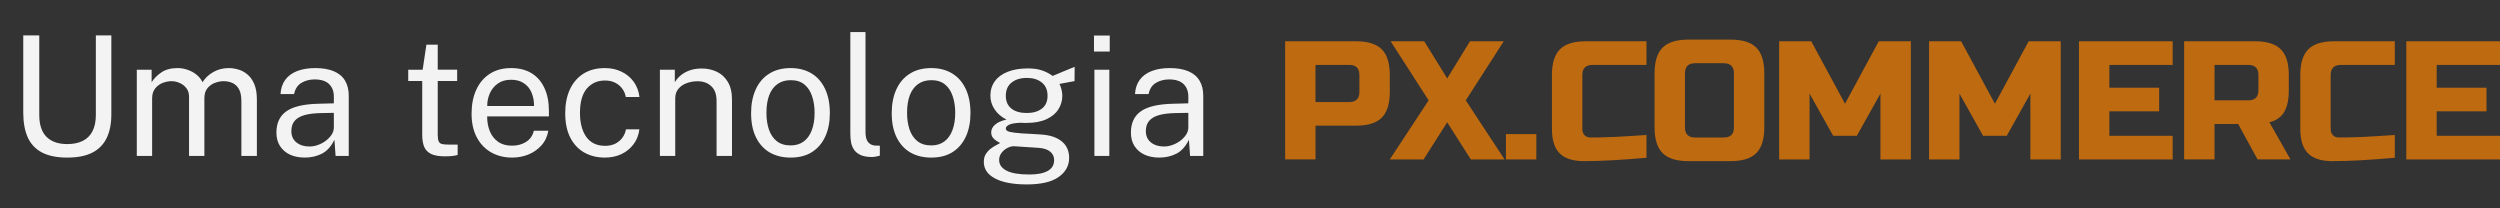
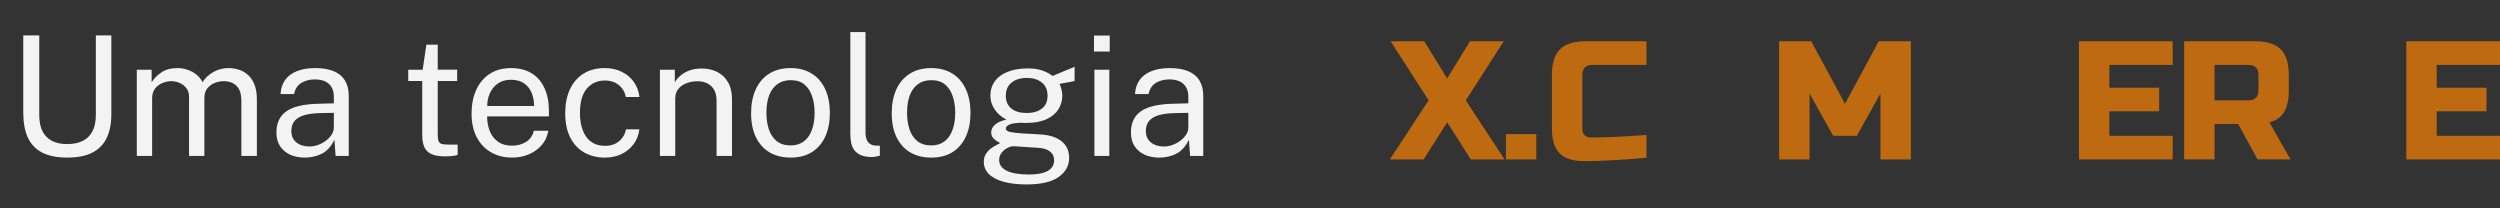
<svg xmlns="http://www.w3.org/2000/svg" width="180" height="15" viewBox="0 0 180 15" fill="none">
  <rect x="0" y="0" width="180" height="15" fill="#333333" stroke="none" />
  <path d="M4.843 11.346C4.091 11.346 3.481 11.222 3.013 10.974C2.549 10.726 2.209 10.362 1.993 9.882C1.781 9.402 1.675 8.812 1.675 8.112V2.55H2.827V8.28C2.827 8.98 3.001 9.504 3.349 9.852C3.697 10.2 4.195 10.374 4.843 10.374C5.279 10.374 5.649 10.298 5.953 10.146C6.261 9.994 6.495 9.764 6.655 9.456C6.819 9.144 6.901 8.752 6.901 8.28V2.55H8.017V8.226C8.017 8.894 7.907 9.46 7.687 9.924C7.467 10.388 7.123 10.742 6.655 10.986C6.191 11.226 5.587 11.346 4.843 11.346ZM9.849 11.226V5.022H10.917V5.922C11.089 5.65 11.325 5.412 11.625 5.208C11.925 5.004 12.315 4.902 12.795 4.902C13.019 4.902 13.247 4.94 13.479 5.016C13.715 5.092 13.931 5.206 14.127 5.358C14.323 5.51 14.475 5.696 14.583 5.916C14.775 5.612 15.035 5.368 15.363 5.184C15.691 4.996 16.061 4.902 16.473 4.902C16.689 4.902 16.915 4.936 17.151 5.004C17.387 5.068 17.605 5.184 17.805 5.352C18.009 5.516 18.175 5.746 18.303 6.042C18.431 6.334 18.495 6.71 18.495 7.17V11.226H17.379V7.278C17.379 6.902 17.319 6.612 17.199 6.408C17.079 6.2 16.921 6.054 16.725 5.97C16.533 5.886 16.327 5.844 16.107 5.844C15.915 5.844 15.711 5.882 15.495 5.958C15.279 6.034 15.095 6.162 14.943 6.342C14.791 6.522 14.715 6.768 14.715 7.08V11.226H13.611V6.954C13.611 6.71 13.545 6.506 13.413 6.342C13.285 6.178 13.123 6.054 12.927 5.97C12.735 5.886 12.543 5.844 12.351 5.844C12.139 5.844 11.925 5.886 11.709 5.97C11.497 6.054 11.317 6.188 11.169 6.372C11.025 6.552 10.953 6.788 10.953 7.08V11.226H9.849ZM21.948 11.346C21.544 11.346 21.189 11.276 20.881 11.136C20.576 10.992 20.337 10.786 20.16 10.518C19.988 10.25 19.902 9.926 19.902 9.546C19.902 8.858 20.142 8.346 20.622 8.01C21.102 7.674 21.872 7.494 22.933 7.47L24.037 7.44V6.954C24.037 6.574 23.922 6.274 23.695 6.054C23.466 5.83 23.114 5.718 22.639 5.718C22.282 5.722 21.968 5.806 21.697 5.97C21.424 6.134 21.25 6.402 21.174 6.774H20.197C20.221 6.37 20.332 6.03 20.532 5.754C20.736 5.474 21.023 5.262 21.39 5.118C21.759 4.974 22.192 4.902 22.692 4.902C23.233 4.902 23.68 4.978 24.037 5.13C24.396 5.282 24.665 5.506 24.84 5.802C25.02 6.098 25.11 6.462 25.11 6.894V11.226H24.163L24.078 10.062C23.843 10.546 23.538 10.882 23.166 11.07C22.799 11.254 22.392 11.346 21.948 11.346ZM22.279 10.548C22.491 10.548 22.698 10.51 22.902 10.434C23.11 10.358 23.299 10.256 23.466 10.128C23.639 9.996 23.776 9.85 23.881 9.69C23.985 9.526 24.037 9.358 24.037 9.186V8.124L23.119 8.142C22.642 8.15 22.247 8.198 21.93 8.286C21.614 8.374 21.377 8.512 21.216 8.7C21.056 8.888 20.977 9.134 20.977 9.438C20.977 9.786 21.099 10.058 21.343 10.254C21.587 10.45 21.898 10.548 22.279 10.548ZM32.033 11.256C31.605 11.256 31.273 11.198 31.037 11.082C30.801 10.966 30.635 10.794 30.539 10.566C30.447 10.338 30.401 10.058 30.401 9.726V5.832H29.393V5.022H30.431L30.701 3.216H31.517V5.016H32.915V5.832H31.517V9.69C31.517 9.91 31.539 10.072 31.583 10.176C31.631 10.276 31.709 10.34 31.817 10.368C31.925 10.396 32.077 10.41 32.273 10.41H32.951V11.154C32.875 11.182 32.759 11.206 32.603 11.226C32.451 11.246 32.261 11.256 32.033 11.256ZM36.881 11.346C36.305 11.346 35.797 11.22 35.357 10.968C34.917 10.716 34.573 10.354 34.325 9.882C34.077 9.41 33.953 8.844 33.953 8.184C33.953 7.532 34.065 6.96 34.289 6.468C34.513 5.976 34.837 5.592 35.261 5.316C35.689 5.04 36.203 4.902 36.803 4.902C37.387 4.902 37.881 5.028 38.285 5.28C38.689 5.532 38.995 5.888 39.203 6.348C39.415 6.804 39.521 7.346 39.521 7.974V8.382H35.075C35.075 8.774 35.139 9.13 35.267 9.45C35.399 9.766 35.597 10.018 35.861 10.206C36.125 10.394 36.459 10.488 36.863 10.488C37.259 10.488 37.599 10.396 37.883 10.212C38.171 10.028 38.355 9.762 38.435 9.414H39.479C39.407 9.834 39.239 10.188 38.975 10.476C38.715 10.764 38.401 10.982 38.033 11.13C37.669 11.274 37.285 11.346 36.881 11.346ZM35.081 7.632H38.453C38.453 7.276 38.393 6.956 38.273 6.672C38.153 6.384 37.969 6.158 37.721 5.994C37.477 5.826 37.169 5.742 36.797 5.742C36.409 5.742 36.087 5.836 35.831 6.024C35.575 6.208 35.385 6.446 35.261 6.738C35.137 7.026 35.077 7.324 35.081 7.632ZM43.552 11.346C42.992 11.346 42.496 11.224 42.064 10.98C41.636 10.736 41.3 10.376 41.056 9.9C40.816 9.424 40.696 8.84 40.696 8.148C40.696 7.5 40.806 6.934 41.026 6.45C41.25 5.962 41.574 5.582 41.998 5.31C42.426 5.038 42.944 4.902 43.552 4.902C43.996 4.902 44.394 4.988 44.746 5.16C45.102 5.328 45.394 5.568 45.622 5.88C45.85 6.192 45.99 6.56 46.042 6.984H45.058C45.022 6.768 44.938 6.57 44.806 6.39C44.678 6.21 44.508 6.066 44.296 5.958C44.088 5.85 43.842 5.796 43.558 5.796C43.026 5.796 42.592 5.988 42.256 6.372C41.924 6.756 41.758 7.344 41.758 8.136C41.758 8.852 41.91 9.426 42.214 9.858C42.522 10.286 42.974 10.5 43.57 10.5C43.854 10.5 44.102 10.446 44.314 10.338C44.526 10.226 44.696 10.08 44.824 9.9C44.952 9.716 45.034 9.52 45.07 9.312H46.036C45.984 9.728 45.842 10.088 45.61 10.392C45.382 10.696 45.09 10.932 44.734 11.1C44.382 11.264 43.988 11.346 43.552 11.346ZM47.513 11.226V5.022H48.587V5.922C48.687 5.75 48.825 5.588 49.001 5.436C49.181 5.284 49.397 5.162 49.649 5.07C49.905 4.978 50.199 4.932 50.531 4.932C50.923 4.932 51.283 5.01 51.611 5.166C51.943 5.322 52.207 5.566 52.403 5.898C52.603 6.226 52.703 6.65 52.703 7.17V11.226H51.593V7.278C51.593 6.794 51.465 6.436 51.209 6.204C50.957 5.968 50.629 5.85 50.225 5.85C49.945 5.85 49.683 5.896 49.439 5.988C49.195 6.076 48.997 6.212 48.845 6.396C48.693 6.576 48.617 6.804 48.617 7.08V11.226H47.513ZM56.923 11.346C56.351 11.346 55.851 11.224 55.423 10.98C54.999 10.732 54.669 10.37 54.433 9.894C54.197 9.418 54.079 8.836 54.079 8.148C54.079 7.5 54.189 6.932 54.409 6.444C54.629 5.956 54.951 5.578 55.375 5.31C55.799 5.038 56.317 4.902 56.929 4.902C57.501 4.902 57.997 5.028 58.417 5.28C58.837 5.528 59.163 5.894 59.395 6.378C59.631 6.862 59.749 7.452 59.749 8.148C59.749 8.78 59.641 9.336 59.425 9.816C59.209 10.296 58.891 10.672 58.471 10.944C58.055 11.212 57.539 11.346 56.923 11.346ZM56.929 10.47C57.297 10.47 57.609 10.376 57.865 10.188C58.121 10 58.315 9.73 58.447 9.378C58.583 9.026 58.651 8.608 58.651 8.124C58.651 7.68 58.591 7.282 58.471 6.93C58.355 6.574 58.171 6.292 57.919 6.084C57.667 5.876 57.337 5.772 56.929 5.772C56.553 5.772 56.235 5.866 55.975 6.054C55.715 6.238 55.517 6.506 55.381 6.858C55.249 7.21 55.183 7.632 55.183 8.124C55.183 8.56 55.241 8.956 55.357 9.312C55.477 9.668 55.665 9.95 55.921 10.158C56.181 10.366 56.517 10.47 56.929 10.47ZM62.79 11.304C62.454 11.304 62.182 11.258 61.974 11.166C61.77 11.074 61.612 10.95 61.5 10.794C61.392 10.638 61.318 10.46 61.278 10.26C61.242 10.056 61.224 9.846 61.224 9.63V2.31H62.316V9.522C62.316 9.834 62.376 10.068 62.496 10.224C62.62 10.38 62.792 10.466 63.012 10.482L63.348 10.488V11.208C63.256 11.236 63.16 11.258 63.06 11.274C62.96 11.294 62.87 11.304 62.79 11.304ZM67.048 11.346C66.476 11.346 65.976 11.224 65.548 10.98C65.124 10.732 64.794 10.37 64.558 9.894C64.322 9.418 64.204 8.836 64.204 8.148C64.204 7.5 64.314 6.932 64.534 6.444C64.754 5.956 65.076 5.578 65.5 5.31C65.924 5.038 66.442 4.902 67.054 4.902C67.626 4.902 68.122 5.028 68.542 5.28C68.962 5.528 69.288 5.894 69.52 6.378C69.756 6.862 69.874 7.452 69.874 8.148C69.874 8.78 69.766 9.336 69.55 9.816C69.334 10.296 69.016 10.672 68.596 10.944C68.18 11.212 67.664 11.346 67.048 11.346ZM67.054 10.47C67.422 10.47 67.734 10.376 67.99 10.188C68.246 10 68.44 9.73 68.572 9.378C68.708 9.026 68.776 8.608 68.776 8.124C68.776 7.68 68.716 7.282 68.596 6.93C68.48 6.574 68.296 6.292 68.044 6.084C67.792 5.876 67.462 5.772 67.054 5.772C66.678 5.772 66.36 5.866 66.1 6.054C65.84 6.238 65.642 6.506 65.506 6.858C65.374 7.21 65.308 7.632 65.308 8.124C65.308 8.56 65.366 8.956 65.482 9.312C65.602 9.668 65.79 9.95 66.046 10.158C66.306 10.366 66.642 10.47 67.054 10.47ZM73.924 13.278C72.952 13.278 72.194 13.136 71.65 12.852C71.106 12.572 70.834 12.17 70.834 11.646C70.834 11.422 70.886 11.232 70.99 11.076C71.094 10.916 71.218 10.784 71.362 10.68C71.506 10.576 71.64 10.494 71.764 10.434C71.888 10.37 71.97 10.324 72.01 10.296C71.938 10.256 71.852 10.206 71.752 10.146C71.652 10.086 71.562 10.006 71.482 9.906C71.406 9.806 71.368 9.676 71.368 9.516C71.368 9.32 71.46 9.14 71.644 8.976C71.828 8.812 72.102 8.69 72.466 8.61C72.102 8.426 71.818 8.182 71.614 7.878C71.41 7.574 71.308 7.244 71.308 6.888C71.308 6.488 71.416 6.14 71.632 5.844C71.848 5.548 72.158 5.322 72.562 5.166C72.966 5.006 73.448 4.926 74.008 4.926C74.412 4.926 74.75 4.974 75.022 5.07C75.298 5.162 75.554 5.294 75.79 5.466C75.854 5.438 75.956 5.396 76.096 5.34C76.236 5.28 76.388 5.216 76.552 5.148C76.72 5.08 76.876 5.016 77.02 4.956C77.168 4.892 77.286 4.844 77.374 4.812L77.368 5.838L76.282 6.042C76.346 6.17 76.396 6.31 76.432 6.462C76.468 6.614 76.486 6.756 76.486 6.888C76.486 7.252 76.39 7.582 76.198 7.878C76.01 8.174 75.724 8.41 75.34 8.586C74.956 8.762 74.476 8.85 73.9 8.85C73.852 8.85 73.79 8.85 73.714 8.85C73.642 8.846 73.58 8.842 73.528 8.838C73.104 8.85 72.812 8.898 72.652 8.982C72.496 9.062 72.418 9.152 72.418 9.252C72.418 9.368 72.508 9.448 72.688 9.492C72.868 9.536 73.172 9.574 73.6 9.606C73.756 9.614 73.948 9.624 74.176 9.636C74.408 9.648 74.666 9.664 74.95 9.684C75.598 9.724 76.098 9.89 76.45 10.182C76.802 10.474 76.978 10.868 76.978 11.364C76.978 11.928 76.726 12.388 76.222 12.744C75.722 13.1 74.956 13.278 73.924 13.278ZM74.122 12.564C74.694 12.564 75.132 12.478 75.436 12.306C75.744 12.134 75.898 11.874 75.898 11.526C75.898 11.278 75.804 11.076 75.616 10.92C75.428 10.76 75.144 10.668 74.764 10.644L73.024 10.53C72.868 10.522 72.706 10.562 72.538 10.65C72.37 10.734 72.228 10.852 72.112 11.004C71.996 11.156 71.938 11.328 71.938 11.52C71.938 11.848 72.116 12.104 72.472 12.288C72.828 12.472 73.378 12.564 74.122 12.564ZM73.936 8.136C74.38 8.136 74.738 8.032 75.01 7.824C75.286 7.616 75.424 7.308 75.424 6.9C75.424 6.48 75.286 6.16 75.01 5.94C74.738 5.72 74.38 5.61 73.936 5.61C73.48 5.61 73.112 5.722 72.832 5.946C72.556 6.166 72.418 6.484 72.418 6.9C72.418 7.292 72.55 7.596 72.814 7.812C73.082 8.028 73.456 8.136 73.936 8.136ZM78.797 11.226V5.022H79.871V11.226H78.797ZM78.767 3.708V2.556H79.901V3.708H78.767ZM83.472 11.346C83.068 11.346 82.712 11.276 82.404 11.136C82.1 10.992 81.86 10.786 81.684 10.518C81.512 10.25 81.426 9.926 81.426 9.546C81.426 8.858 81.666 8.346 82.146 8.01C82.626 7.674 83.396 7.494 84.456 7.47L85.56 7.44V6.954C85.56 6.574 85.446 6.274 85.218 6.054C84.99 5.83 84.638 5.718 84.162 5.718C83.806 5.722 83.492 5.806 83.22 5.97C82.948 6.134 82.774 6.402 82.698 6.774H81.72C81.744 6.37 81.856 6.03 82.056 5.754C82.26 5.474 82.546 5.262 82.914 5.118C83.282 4.974 83.716 4.902 84.216 4.902C84.756 4.902 85.204 4.978 85.56 5.13C85.92 5.282 86.188 5.506 86.364 5.802C86.544 6.098 86.634 6.462 86.634 6.894V11.226H85.686L85.602 10.062C85.366 10.546 85.062 10.882 84.69 11.07C84.322 11.254 83.916 11.346 83.472 11.346ZM83.802 10.548C84.014 10.548 84.222 10.51 84.426 10.434C84.634 10.358 84.822 10.256 84.99 10.128C85.162 9.996 85.3 9.85 85.404 9.69C85.508 9.526 85.56 9.358 85.56 9.186V8.124L84.642 8.142C84.166 8.15 83.77 8.198 83.454 8.286C83.138 8.374 82.9 8.512 82.74 8.7C82.58 8.888 82.5 9.134 82.5 9.438C82.5 9.786 82.622 10.058 82.866 10.254C83.11 10.45 83.422 10.548 83.802 10.548Z" fill="#F3F3F3" />
-   <path d="M92.529 2.972H97.634C98.485 2.972 99.103 3.165 99.487 3.549C99.872 3.934 100.065 4.552 100.065 5.402V6.618C100.065 7.468 99.872 8.086 99.487 8.471C99.103 8.856 98.485 9.048 97.634 9.048H94.717V11.479H92.53V2.971L92.529 2.972ZM97.877 5.402C97.877 4.917 97.634 4.673 97.148 4.673H94.716V7.347H97.148C97.634 7.347 97.877 7.104 97.877 6.618V5.402Z" fill="#BE6A10" />
  <path d="M105.839 2.972H108.269L105.535 7.226L108.33 11.48H105.9L104.198 8.806L102.496 11.48H100.065L102.861 7.226L100.126 2.972H102.545L104.198 5.646L105.839 2.972Z" fill="#BE6A10" />
  <path d="M110.615 9.656H108.427V11.48H110.615V9.656Z" fill="#BE6A10" />
  <path d="M118.546 11.358C116.738 11.52 115.239 11.601 114.049 11.601C113.254 11.601 112.671 11.415 112.298 11.042C111.926 10.67 111.739 10.086 111.739 9.292V5.403C111.739 4.552 111.932 3.934 112.316 3.549C112.701 3.165 113.319 2.972 114.17 2.972H118.546V4.674H114.656C114.17 4.674 113.927 4.917 113.927 5.403V9.293C113.927 9.479 113.981 9.627 114.091 9.737C114.2 9.846 114.34 9.9 114.51 9.9C114.679 9.9 114.866 9.898 115.069 9.895C115.271 9.891 115.482 9.884 115.701 9.877C115.92 9.869 116.14 9.86 116.364 9.853C116.587 9.845 116.874 9.828 117.227 9.804C117.579 9.78 118.019 9.752 118.546 9.719V11.36V11.358Z" fill="#BE6A10" />
-   <path d="M127.03 9.171C127.03 10.021 126.837 10.639 126.453 11.024C126.068 11.409 125.45 11.601 124.599 11.601H121.56C120.71 11.601 120.092 11.409 119.707 11.024C119.322 10.639 119.13 10.021 119.13 9.171V5.281C119.13 4.431 119.322 3.813 119.707 3.428C120.092 3.043 120.71 2.851 121.56 2.851H124.599C125.45 2.851 126.068 3.043 126.453 3.428C126.837 3.813 127.03 4.431 127.03 5.281V9.171ZM124.842 5.281C124.842 4.795 124.599 4.552 124.113 4.552H122.046C121.56 4.552 121.317 4.795 121.317 5.281V9.171C121.317 9.656 121.56 9.9 122.046 9.9H124.113C124.598 9.9 124.842 9.657 124.842 9.171V5.281Z" fill="#BE6A10" />
  <path d="M135.392 6.74L133.69 9.778H131.988L130.288 6.74V11.48H128.099V2.972H130.409L132.84 7.469L135.271 2.972H137.581V11.48H135.392V6.74Z" fill="#BE6A10" />
-   <path d="M146.186 6.74L144.484 9.778H142.782L141.081 6.74V11.48H138.893V2.972H141.202L143.634 7.469L146.064 2.972H148.374V11.48H146.186V6.74Z" fill="#BE6A10" />
  <path d="M156.432 11.48H149.686V2.972H156.432V4.674H151.874V6.315H155.46V8.016H151.874V9.778H156.432V11.48Z" fill="#BE6A10" />
  <path d="M157.259 2.972H162.364C163.214 2.972 163.832 3.165 164.217 3.549C164.602 3.934 164.794 4.552 164.794 5.402V6.497C164.794 7.169 164.683 7.692 164.46 8.064C164.237 8.437 163.883 8.684 163.396 8.805L164.915 11.479H162.545L161.147 8.927H159.445V11.479H157.258V2.971L157.259 2.972ZM162.607 5.402C162.607 4.917 162.364 4.673 161.877 4.673H159.446V7.225H161.877C162.364 7.225 162.607 6.982 162.607 6.496V5.402V5.402Z" fill="#BE6A10" />
-   <path d="M172.427 11.358C170.62 11.52 169.121 11.601 167.93 11.601C167.136 11.601 166.552 11.415 166.18 11.042C165.807 10.67 165.621 10.086 165.621 9.292V5.403C165.621 4.552 165.813 3.934 166.198 3.549C166.583 3.165 167.201 2.972 168.051 2.972H172.427V4.674H168.538C168.051 4.674 167.809 4.917 167.809 5.403V9.293C167.809 9.479 167.863 9.627 167.972 9.737C168.082 9.846 168.222 9.9 168.391 9.9C168.561 9.9 168.748 9.898 168.95 9.895C169.153 9.891 169.364 9.884 169.583 9.877C169.802 9.869 170.022 9.86 170.246 9.853C170.468 9.845 170.756 9.828 171.108 9.804C171.461 9.78 171.901 9.752 172.427 9.719V11.36V11.358Z" fill="#BE6A10" />
  <path d="M180 11.48H173.254V2.972H180V4.674H175.441V6.315H179.028V8.016H175.441V9.778H180V11.48Z" fill="#BE6A10" />
</svg>